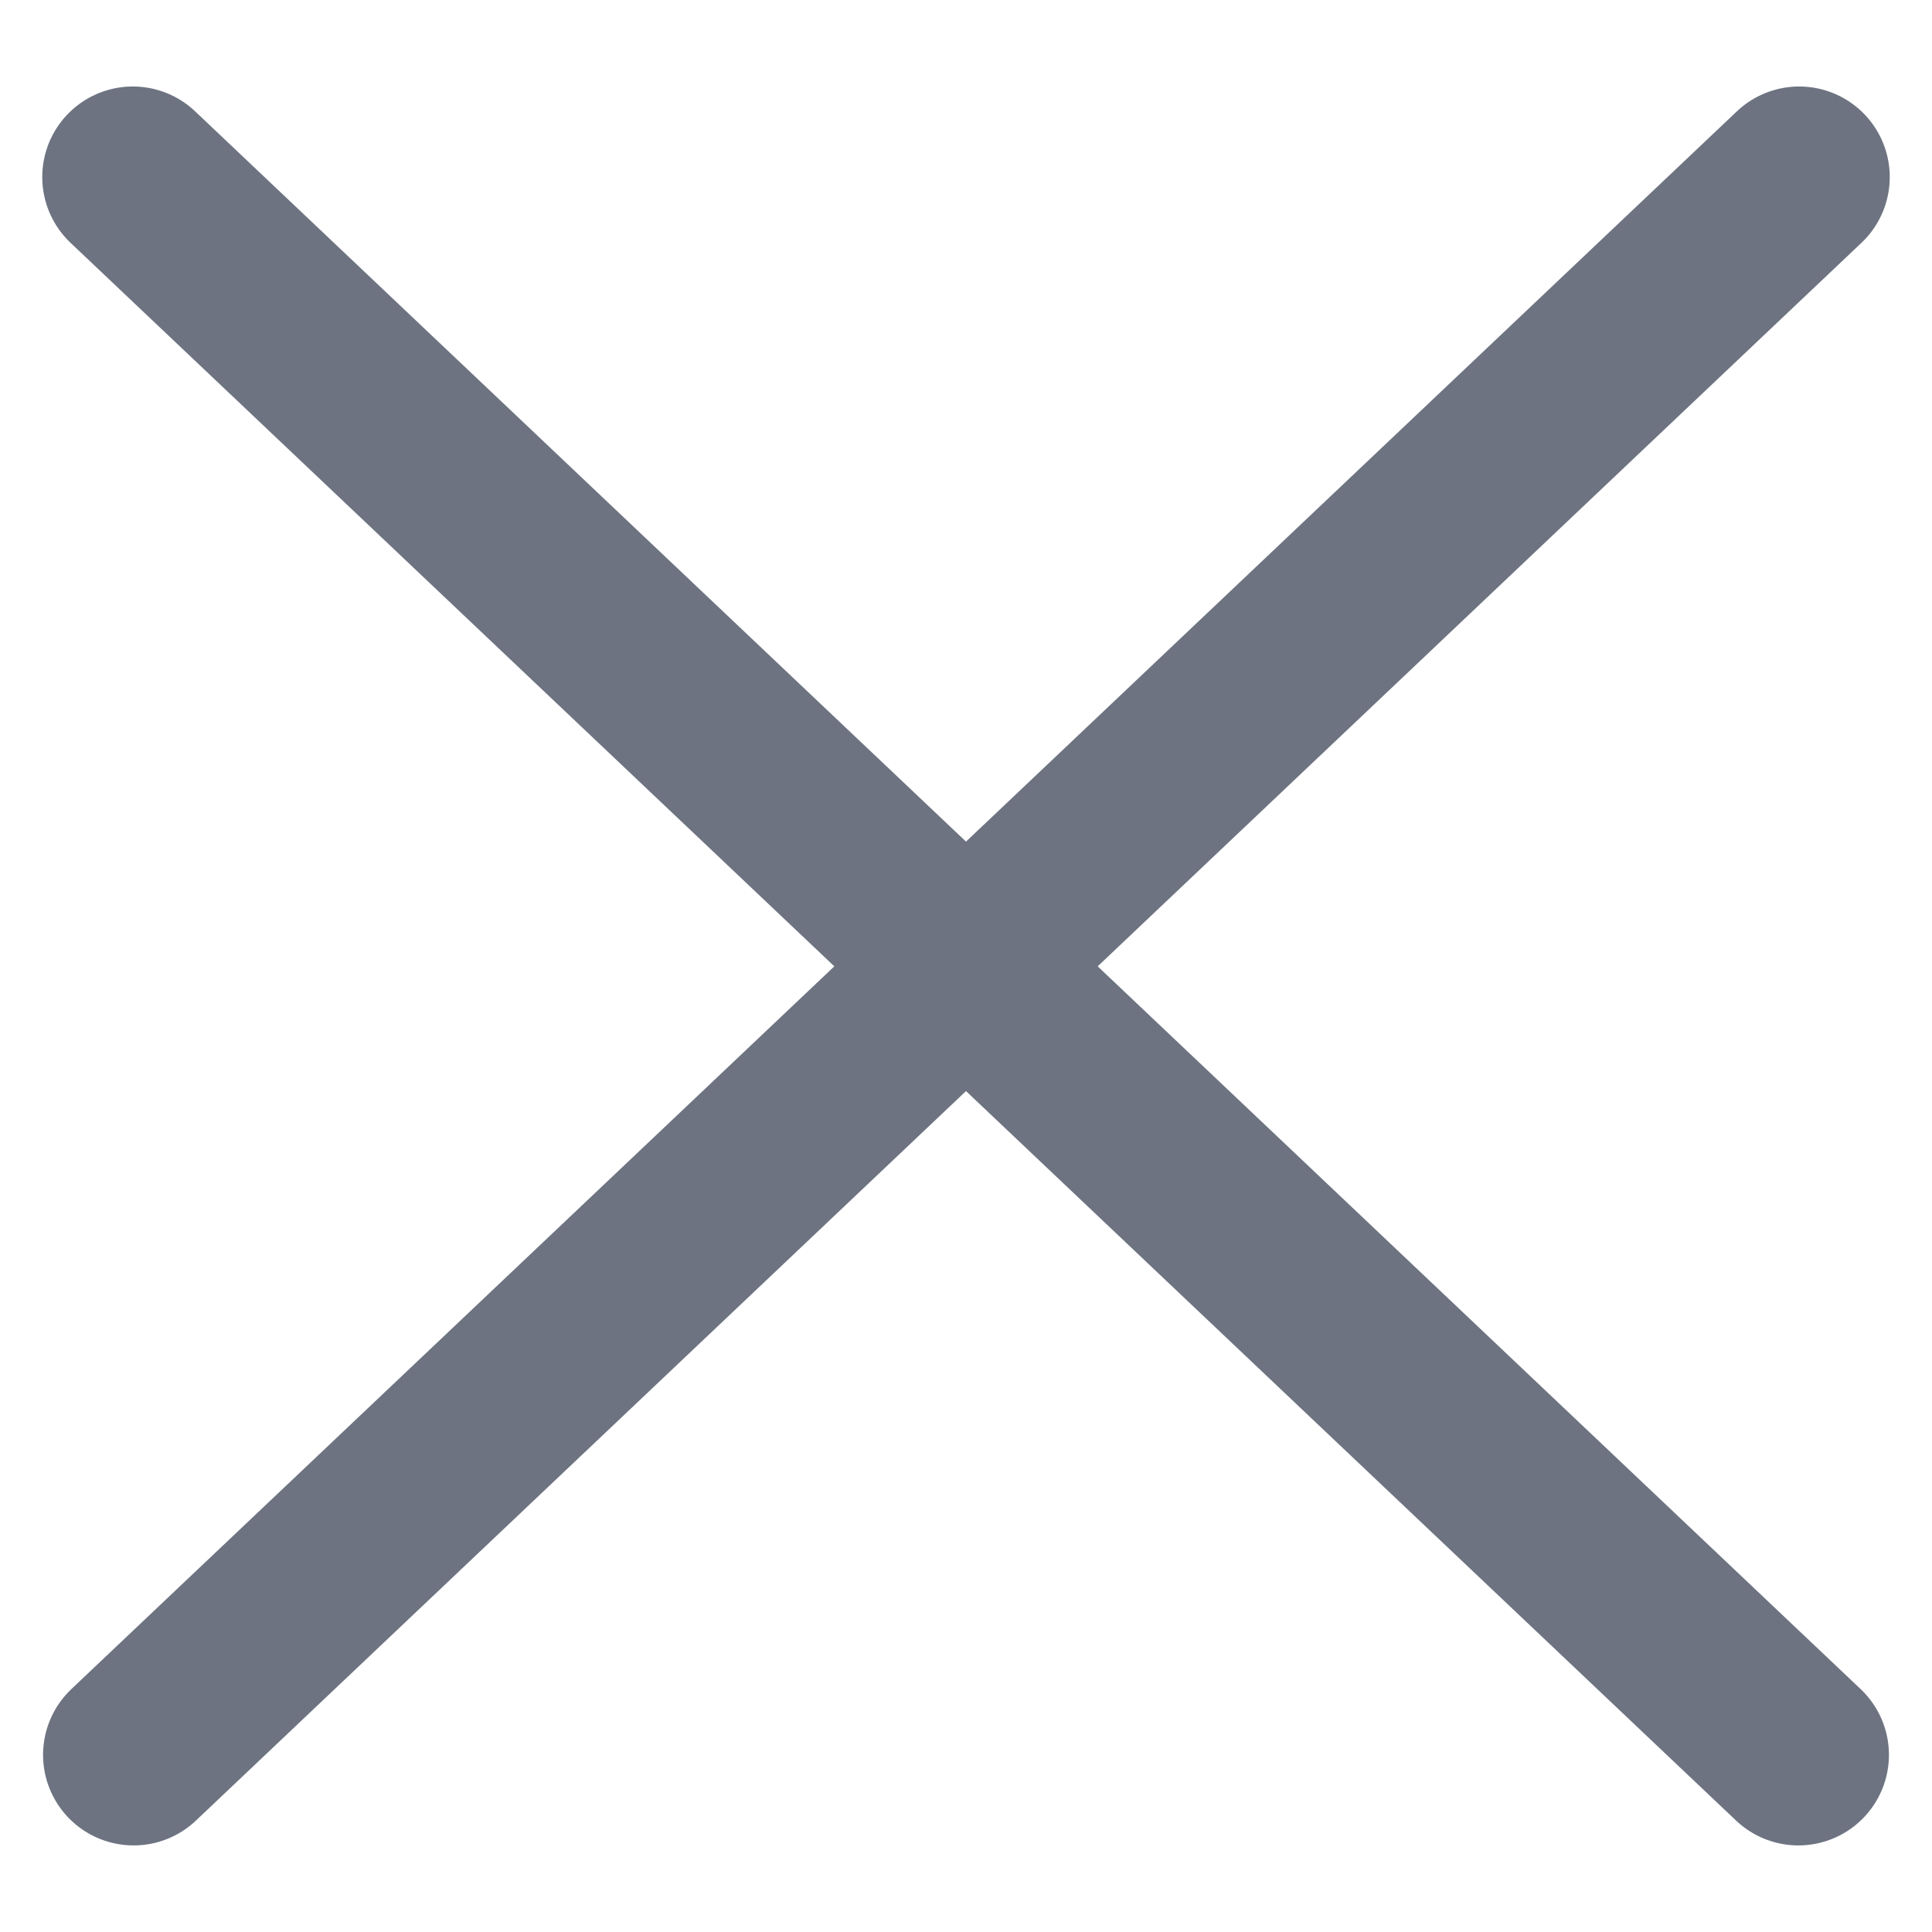
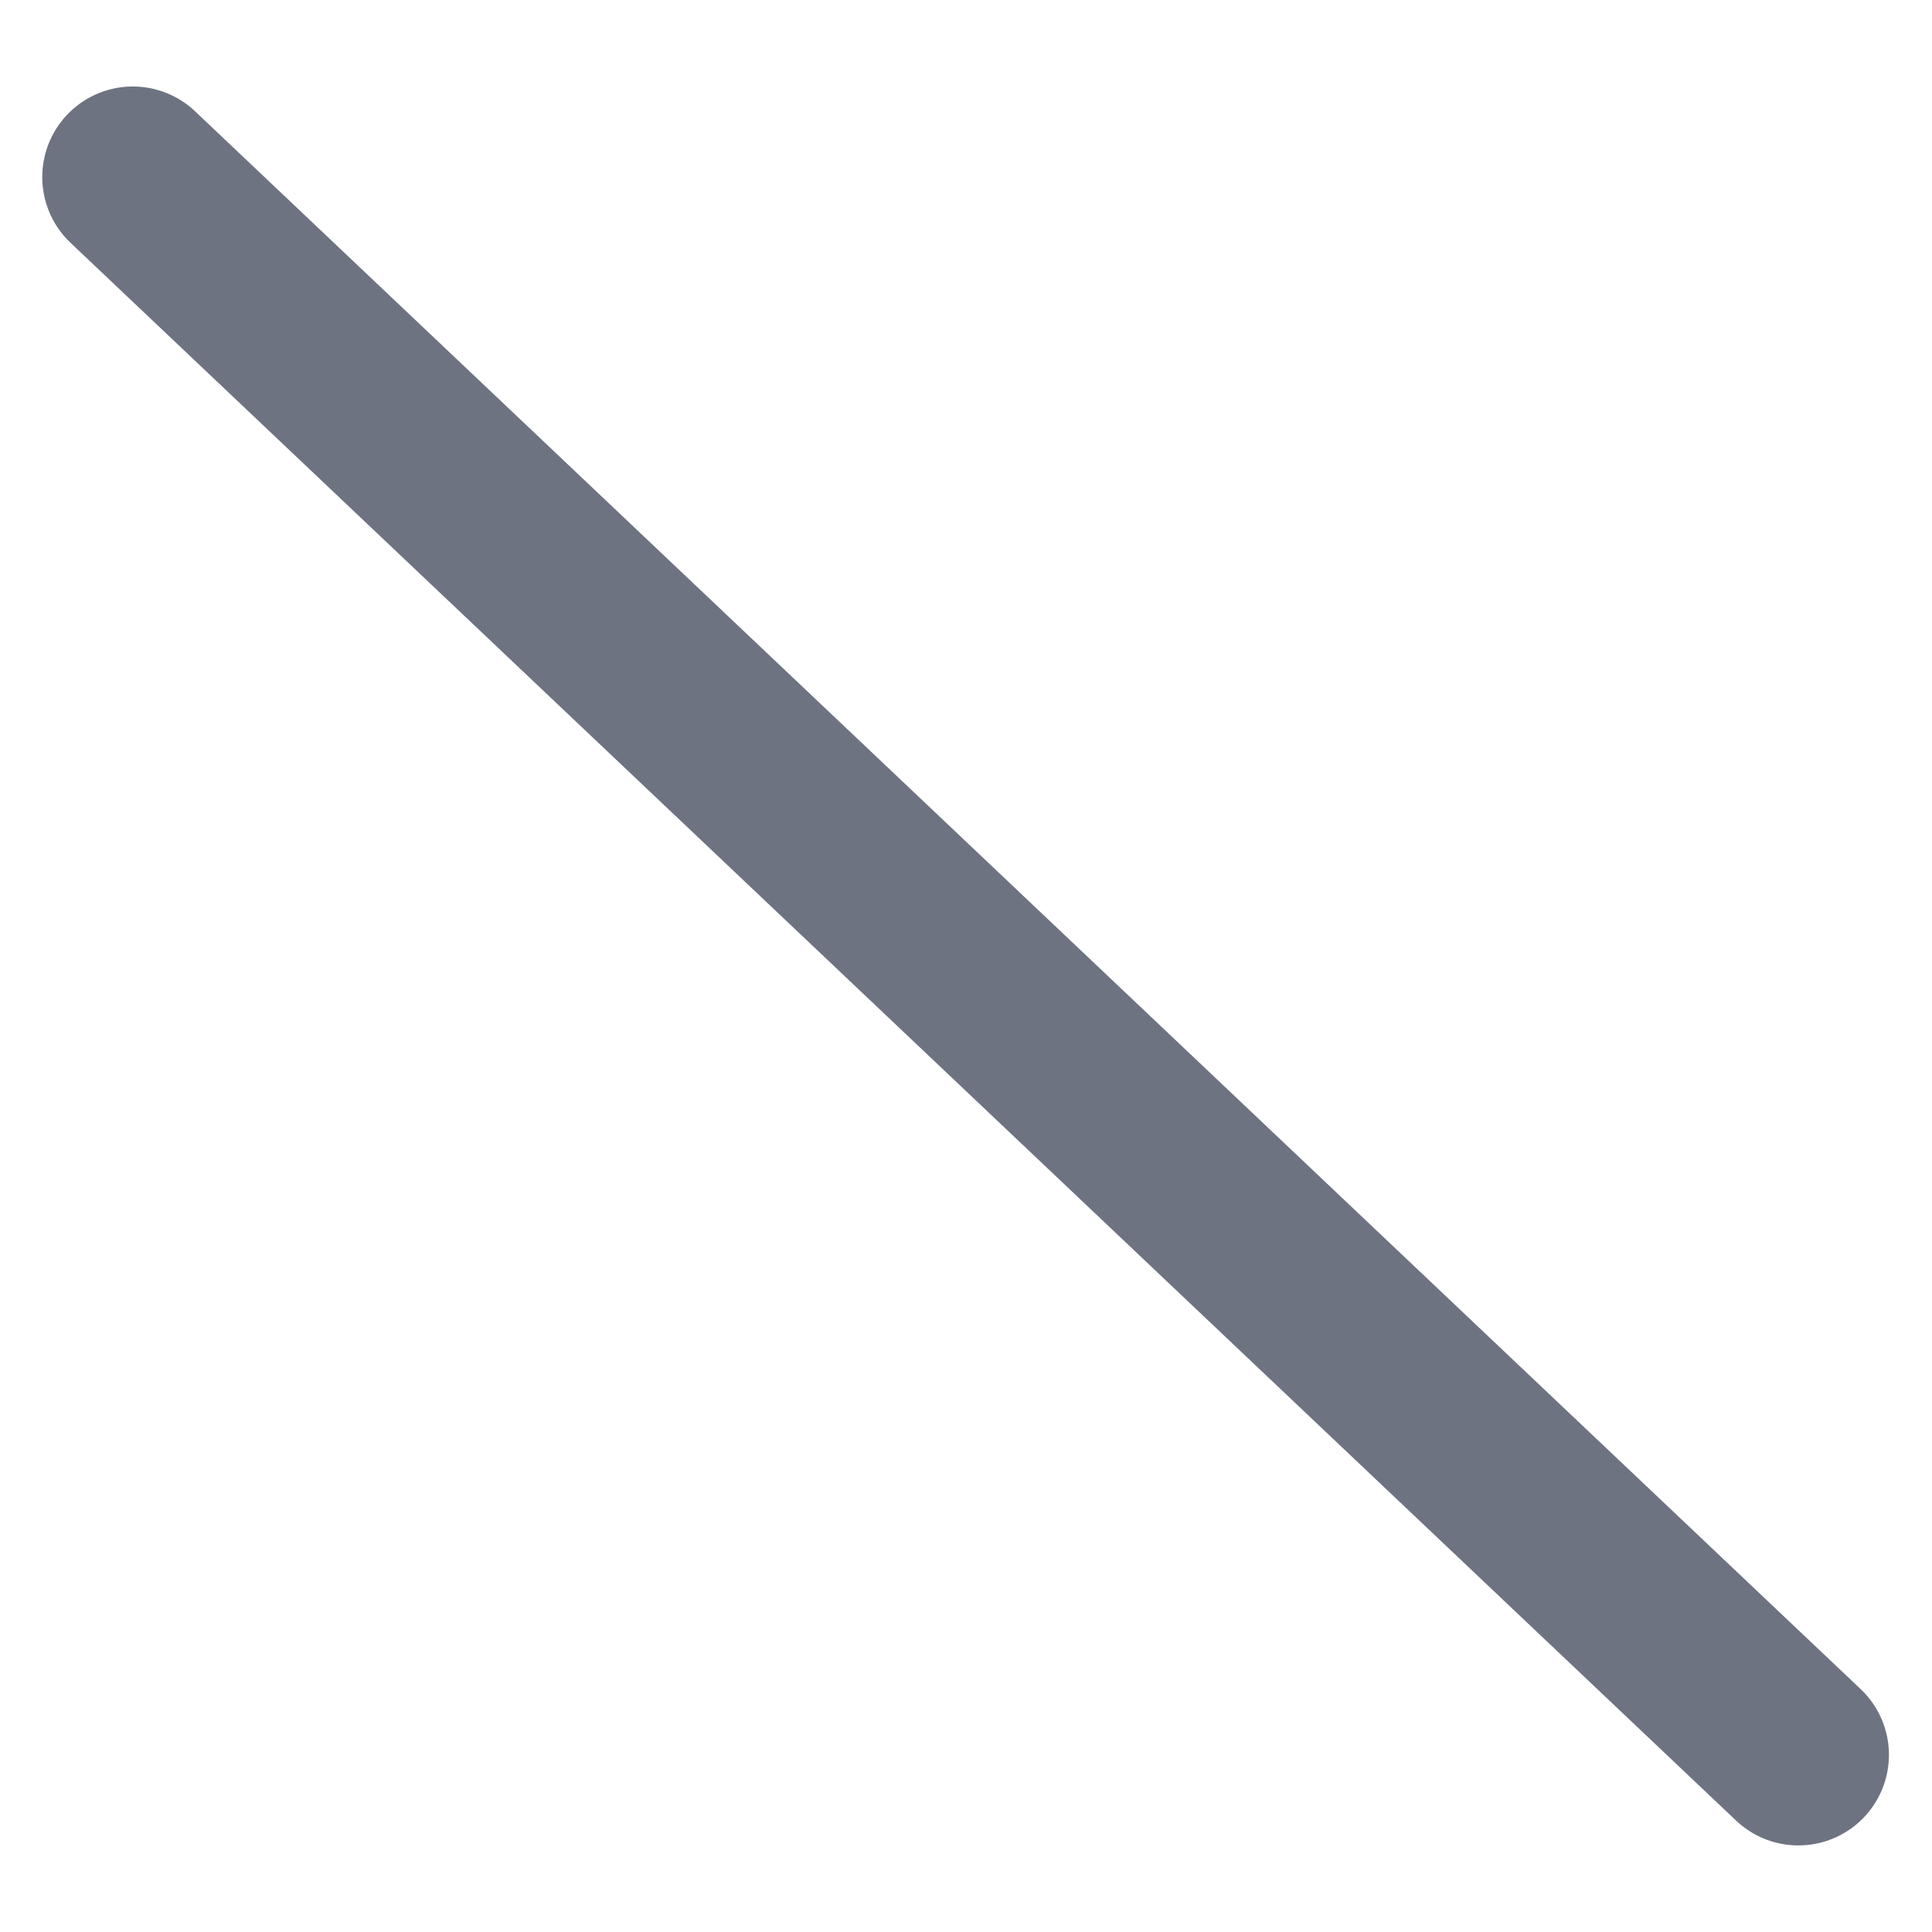
<svg xmlns="http://www.w3.org/2000/svg" width="16px" height="16px" viewBox="0 0 16 16" version="1.1">
  <title>Icon/16px/Close</title>
  <desc>Created with Sketch.</desc>
  <g id="Icon/16px/Close" stroke="none" stroke-width="1" fill="none" fill-rule="evenodd" stroke-linecap="round">
    <g id="Line-Copy-4" transform="translate(8, 8) scale(-1, 1) translate(-8, -8) translate(0.5, 0.5)" stroke="#6D7381" stroke-width="1.5">
-       <line x1="-2" y1="7.757" x2="16.993" y2="7.243" id="Line-Copy-2" transform="translate(7.497, 7.5) rotate(45) translate(-7.497, -7.5) " />
-     </g>
+       </g>
    <g id="Line-Copy-5" transform="translate(0.5, 0.5)" stroke="#6D7381" stroke-width="1.5">
      <line x1="-2" y1="7.757" x2="16.993" y2="7.243" id="Line-Copy-2" transform="translate(7.497, 7.5) rotate(45) translate(-7.497, -7.5) " />
    </g>
  </g>
</svg>